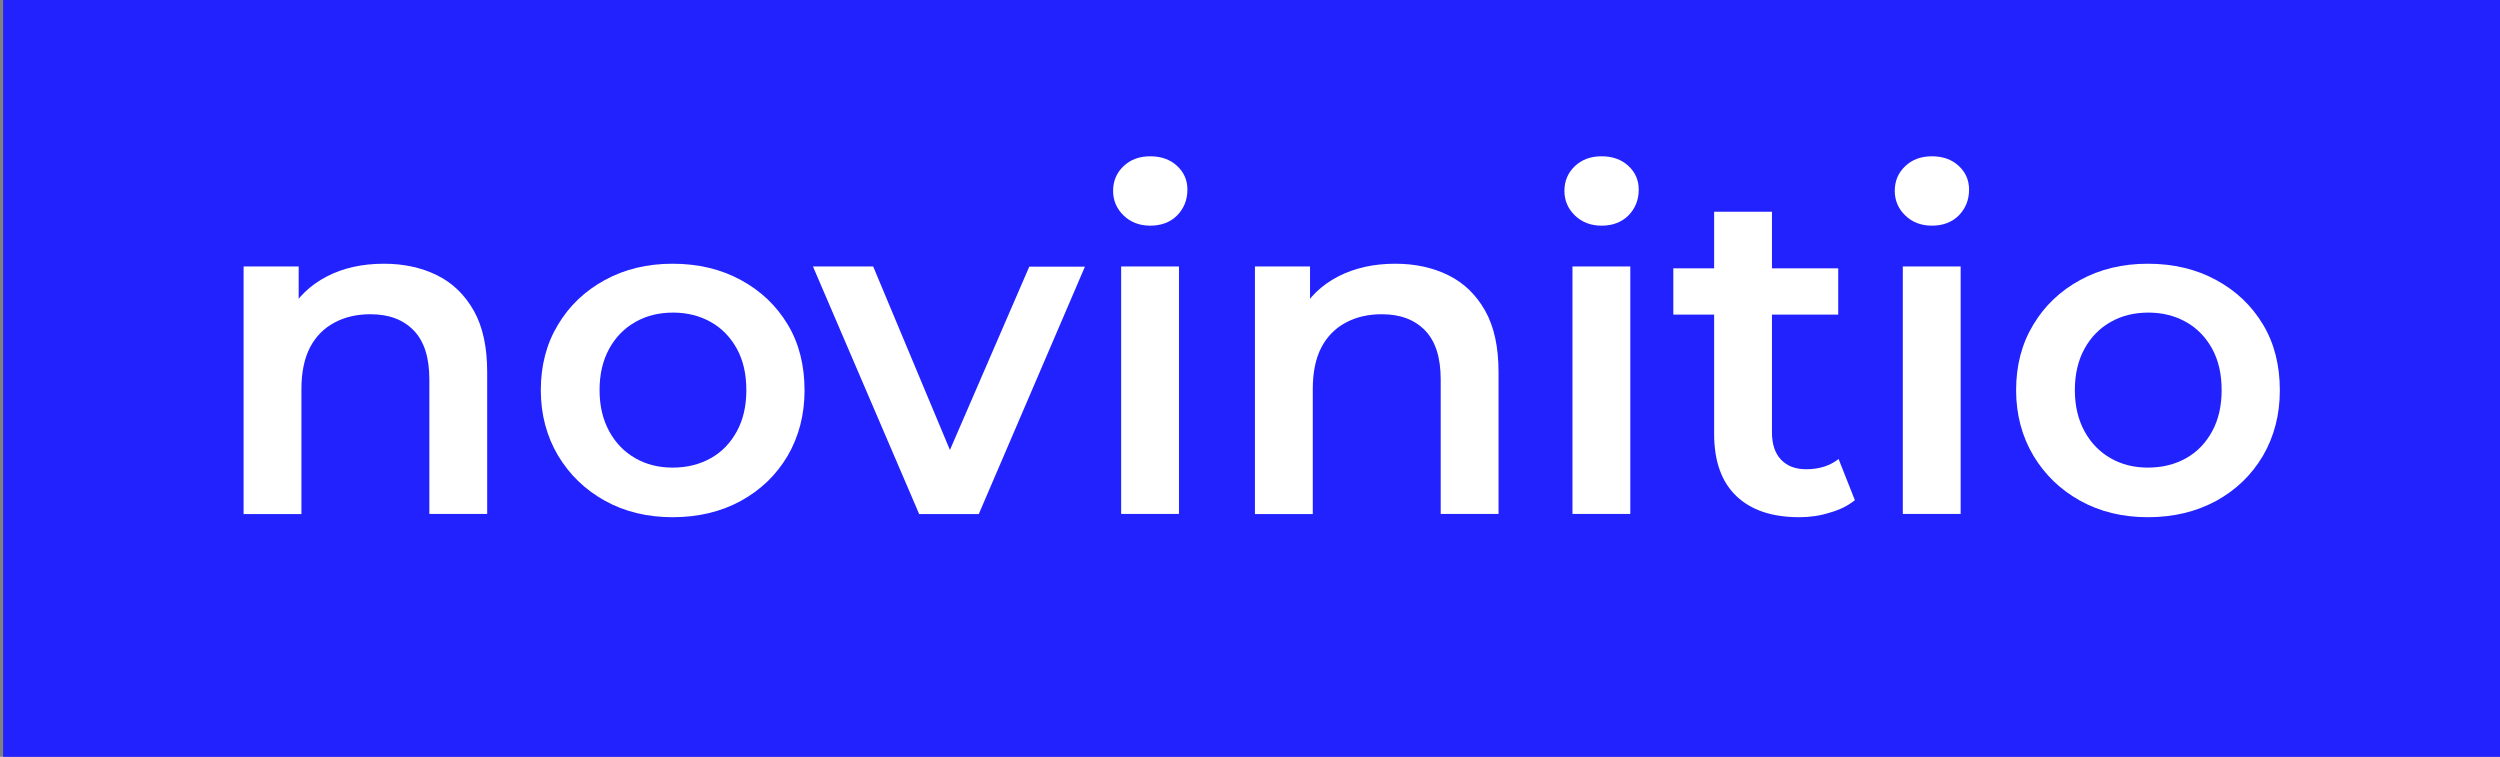
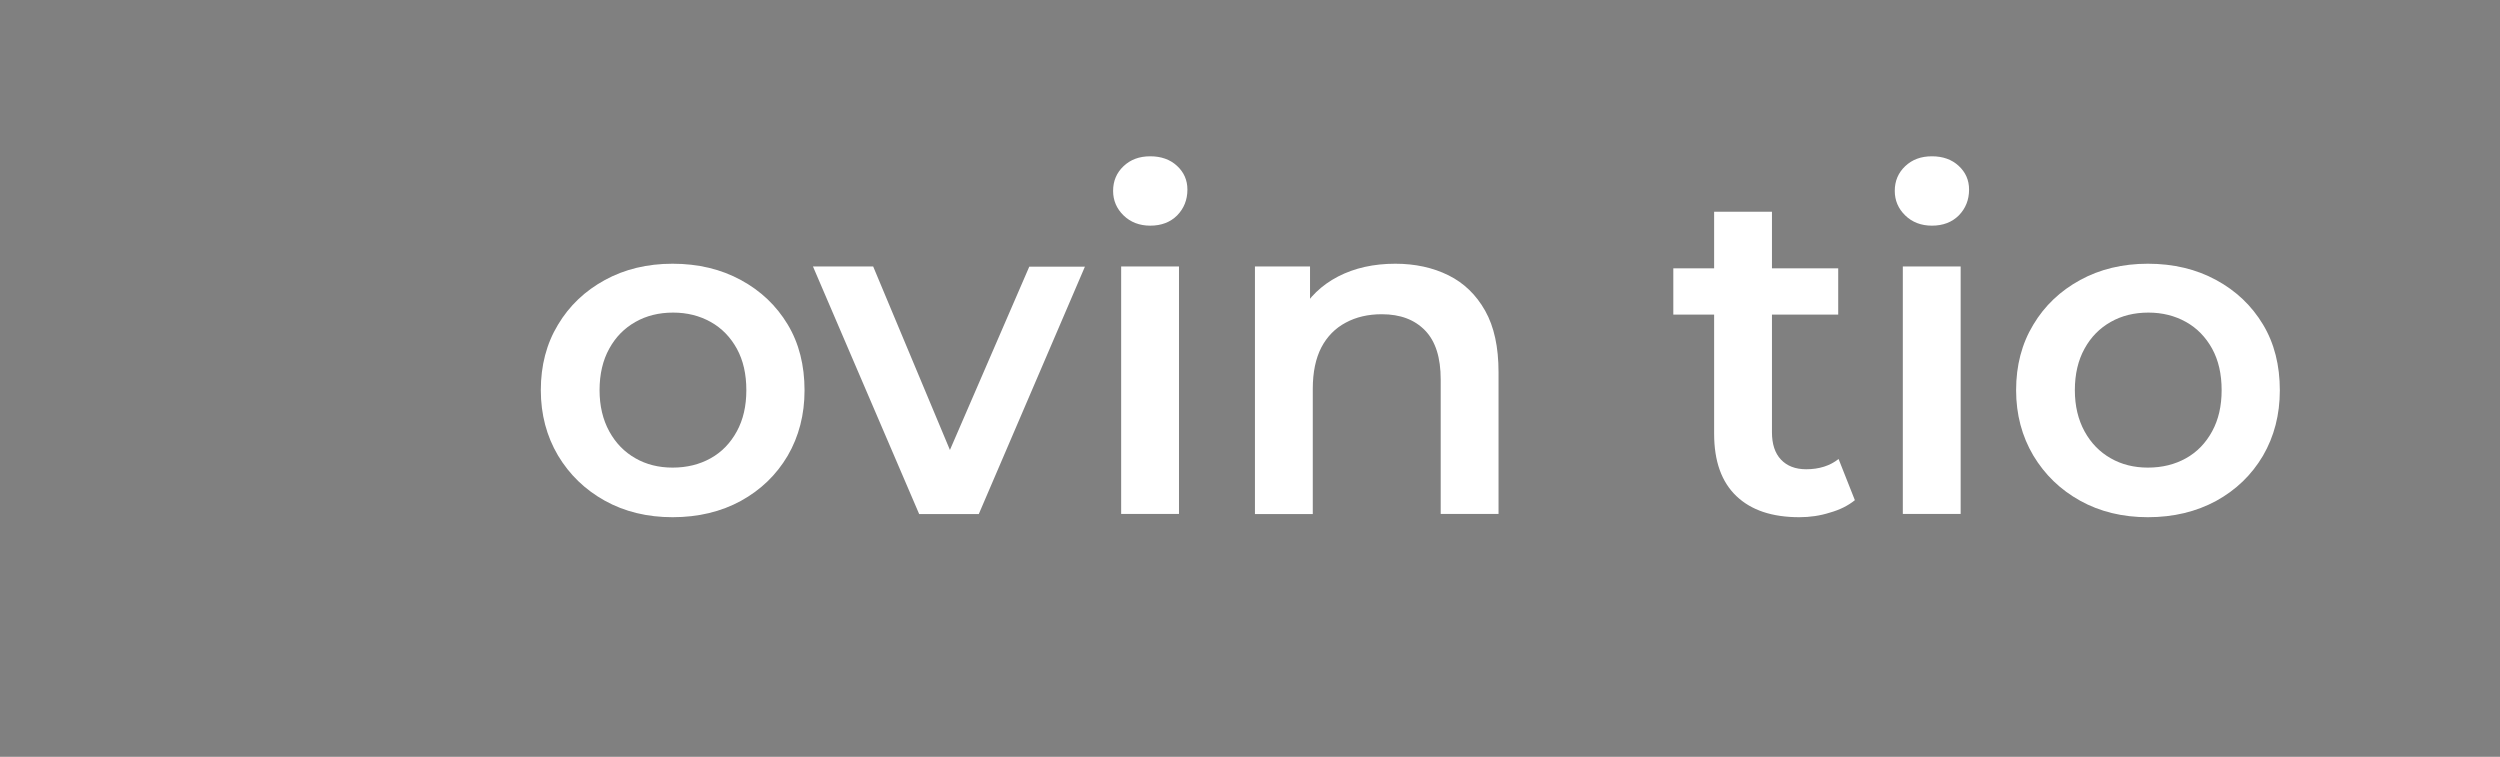
<svg xmlns="http://www.w3.org/2000/svg" version="1.0" id="Layer_1" x="0px" y="0px" viewBox="0 0 1366 413.5" style="enable-background:new 0 0 1366 413.5;" xml:space="preserve">
  <rect x="0" y="0" width="1366" height="413.5" fill="#808080" stroke="none" />
  <style type="text/css">
	.st0{fill:#2222FF;}
	.st1{fill:#FFFFFF;}
	.st2{fill:#1E1E1E;}
</style>
-   <rect x="1.7" class="st0" width="1364.3" height="413.5" />
  <g>
-     <path class="st1" d="M209.8,144.1c10.8,0,20.5,2.1,29,6.3c8.5,4.2,15.2,10.7,20.1,19.4c4.9,8.7,7.3,19.9,7.3,33.5v77.5h-31.6v-73.4   c0-12-2.8-20.9-8.5-26.8c-5.7-5.9-13.5-8.9-23.7-8.9c-7.4,0-14,1.5-19.7,4.6c-5.7,3-10.2,7.6-13.3,13.5c-3.1,6-4.7,13.5-4.7,22.7   v68.4h-31.6V145.6h30.1v36.5l-5.3-11.1c4.7-8.6,11.6-15.2,20.6-19.9C187.5,146.4,198,144.1,209.8,144.1z" />
    <path class="st1" d="M367.5,282.6c-13.8,0-26.2-3-37-9c-10.8-6-19.3-14.2-25.6-24.7c-6.2-10.5-9.4-22.4-9.4-35.7   c0-13.5,3.1-25.4,9.4-35.8c6.2-10.4,14.8-18.5,25.6-24.4c10.8-5.9,23.1-8.9,37-8.9c14,0,26.5,3,37.3,8.9   c10.9,5.9,19.4,14,25.6,24.3c6.2,10.3,9.2,22.3,9.2,36c0,13.3-3.1,25.2-9.2,35.7c-6.2,10.5-14.7,18.7-25.6,24.7   C394,279.6,381.5,282.6,367.5,282.6z M367.5,255.5c7.8,0,14.7-1.7,20.8-5.1c6.1-3.4,10.8-8.3,14.3-14.7c3.5-6.4,5.2-13.9,5.2-22.5   c0-8.8-1.7-16.3-5.2-22.7c-3.5-6.3-8.2-11.2-14.3-14.6c-6.1-3.4-12.9-5.1-20.5-5.1c-7.8,0-14.6,1.7-20.6,5.1   c-6,3.4-10.8,8.2-14.3,14.6c-3.5,6.3-5.3,13.9-5.3,22.7c0,8.6,1.8,16.1,5.3,22.5c3.5,6.4,8.3,11.3,14.3,14.7   C353.1,253.8,359.9,255.5,367.5,255.5z" />
    <path class="st1" d="M502.2,280.8l-58-135.2h32.9L527,264.9h-16.2l51.6-119.2h30.4l-58,135.2H502.2z" />
    <path class="st1" d="M628.5,123.3c-5.9,0-10.8-1.9-14.6-5.6c-3.8-3.7-5.7-8.2-5.7-13.4c0-5.4,1.9-9.9,5.7-13.5   c3.8-3.6,8.6-5.4,14.6-5.4c5.9,0,10.8,1.7,14.6,5.2c3.8,3.5,5.7,7.8,5.7,13c0,5.6-1.9,10.3-5.6,14.1   C639.5,121.4,634.6,123.3,628.5,123.3z M612.6,280.8V145.6h31.6v135.2H612.6z" />
    <path class="st1" d="M762.4,144.1c10.8,0,20.5,2.1,29,6.3c8.5,4.2,15.2,10.7,20.1,19.4c4.9,8.7,7.3,19.9,7.3,33.5v77.5h-31.6v-73.4   c0-12-2.8-20.9-8.5-26.8c-5.7-5.9-13.5-8.9-23.7-8.9c-7.4,0-14,1.5-19.7,4.6c-5.7,3-10.2,7.6-13.3,13.5c-3.1,6-4.7,13.5-4.7,22.7   v68.4h-31.6V145.6h30.1v36.5l-5.3-11.1c4.7-8.6,11.6-15.2,20.6-19.9C740.2,146.4,750.6,144.1,762.4,144.1z" />
-     <path class="st1" d="M875.1,123.3c-5.9,0-10.8-1.9-14.6-5.6c-3.8-3.7-5.7-8.2-5.7-13.4c0-5.4,1.9-9.9,5.7-13.5   c3.8-3.6,8.6-5.4,14.6-5.4c5.9,0,10.8,1.7,14.6,5.2c3.8,3.5,5.7,7.8,5.7,13c0,5.6-1.9,10.3-5.6,14.1   C886.1,121.4,881.2,123.3,875.1,123.3z M859.2,280.8V145.6h31.6v135.2H859.2z" />
    <path class="st1" d="M914.3,171.9v-25.3h90.1v25.3H914.3z M983.2,282.6c-14.9,0-26.3-3.8-34.4-11.5c-8.1-7.7-12.2-19-12.2-34.1   V115.7h31.6v120.5c0,6.4,1.6,11.4,4.9,14.9c3.3,3.5,7.9,5.3,13.8,5.3c7.1,0,13-1.9,17.7-5.6l8.9,22.5c-3.7,3-8.3,5.3-13.7,6.8   C994.5,281.8,988.9,282.6,983.2,282.6z" />
    <path class="st1" d="M1055.6,123.3c-5.9,0-10.8-1.9-14.6-5.6c-3.8-3.7-5.7-8.2-5.7-13.4c0-5.4,1.9-9.9,5.7-13.5   c3.8-3.6,8.6-5.4,14.6-5.4c5.9,0,10.8,1.7,14.6,5.2c3.8,3.5,5.7,7.8,5.7,13c0,5.6-1.9,10.3-5.6,14.1   C1066.6,121.4,1061.7,123.3,1055.6,123.3z M1039.7,280.8V145.6h31.6v135.2H1039.7z" />
    <path class="st1" d="M1173.6,282.6c-13.8,0-26.2-3-37-9c-10.8-6-19.3-14.2-25.6-24.7c-6.2-10.5-9.4-22.4-9.4-35.7   c0-13.5,3.1-25.4,9.4-35.8c6.2-10.4,14.8-18.5,25.6-24.4c10.8-5.9,23.1-8.9,37-8.9c14,0,26.5,3,37.3,8.9   c10.9,5.9,19.4,14,25.6,24.3c6.2,10.3,9.2,22.3,9.2,36c0,13.3-3.1,25.2-9.2,35.7c-6.2,10.5-14.7,18.7-25.6,24.7   C1200,279.6,1187.6,282.6,1173.6,282.6z M1173.6,255.5c7.8,0,14.7-1.7,20.8-5.1c6.1-3.4,10.8-8.3,14.3-14.7   c3.5-6.4,5.2-13.9,5.2-22.5c0-8.8-1.7-16.3-5.2-22.7c-3.5-6.3-8.2-11.2-14.3-14.6c-6.1-3.4-12.9-5.1-20.5-5.1   c-7.8,0-14.6,1.7-20.6,5.1c-6,3.4-10.8,8.2-14.3,14.6c-3.5,6.3-5.3,13.9-5.3,22.7c0,8.6,1.8,16.1,5.3,22.5   c3.5,6.4,8.3,11.3,14.3,14.7C1159.2,253.8,1166,255.5,1173.6,255.5z" />
  </g>
</svg>